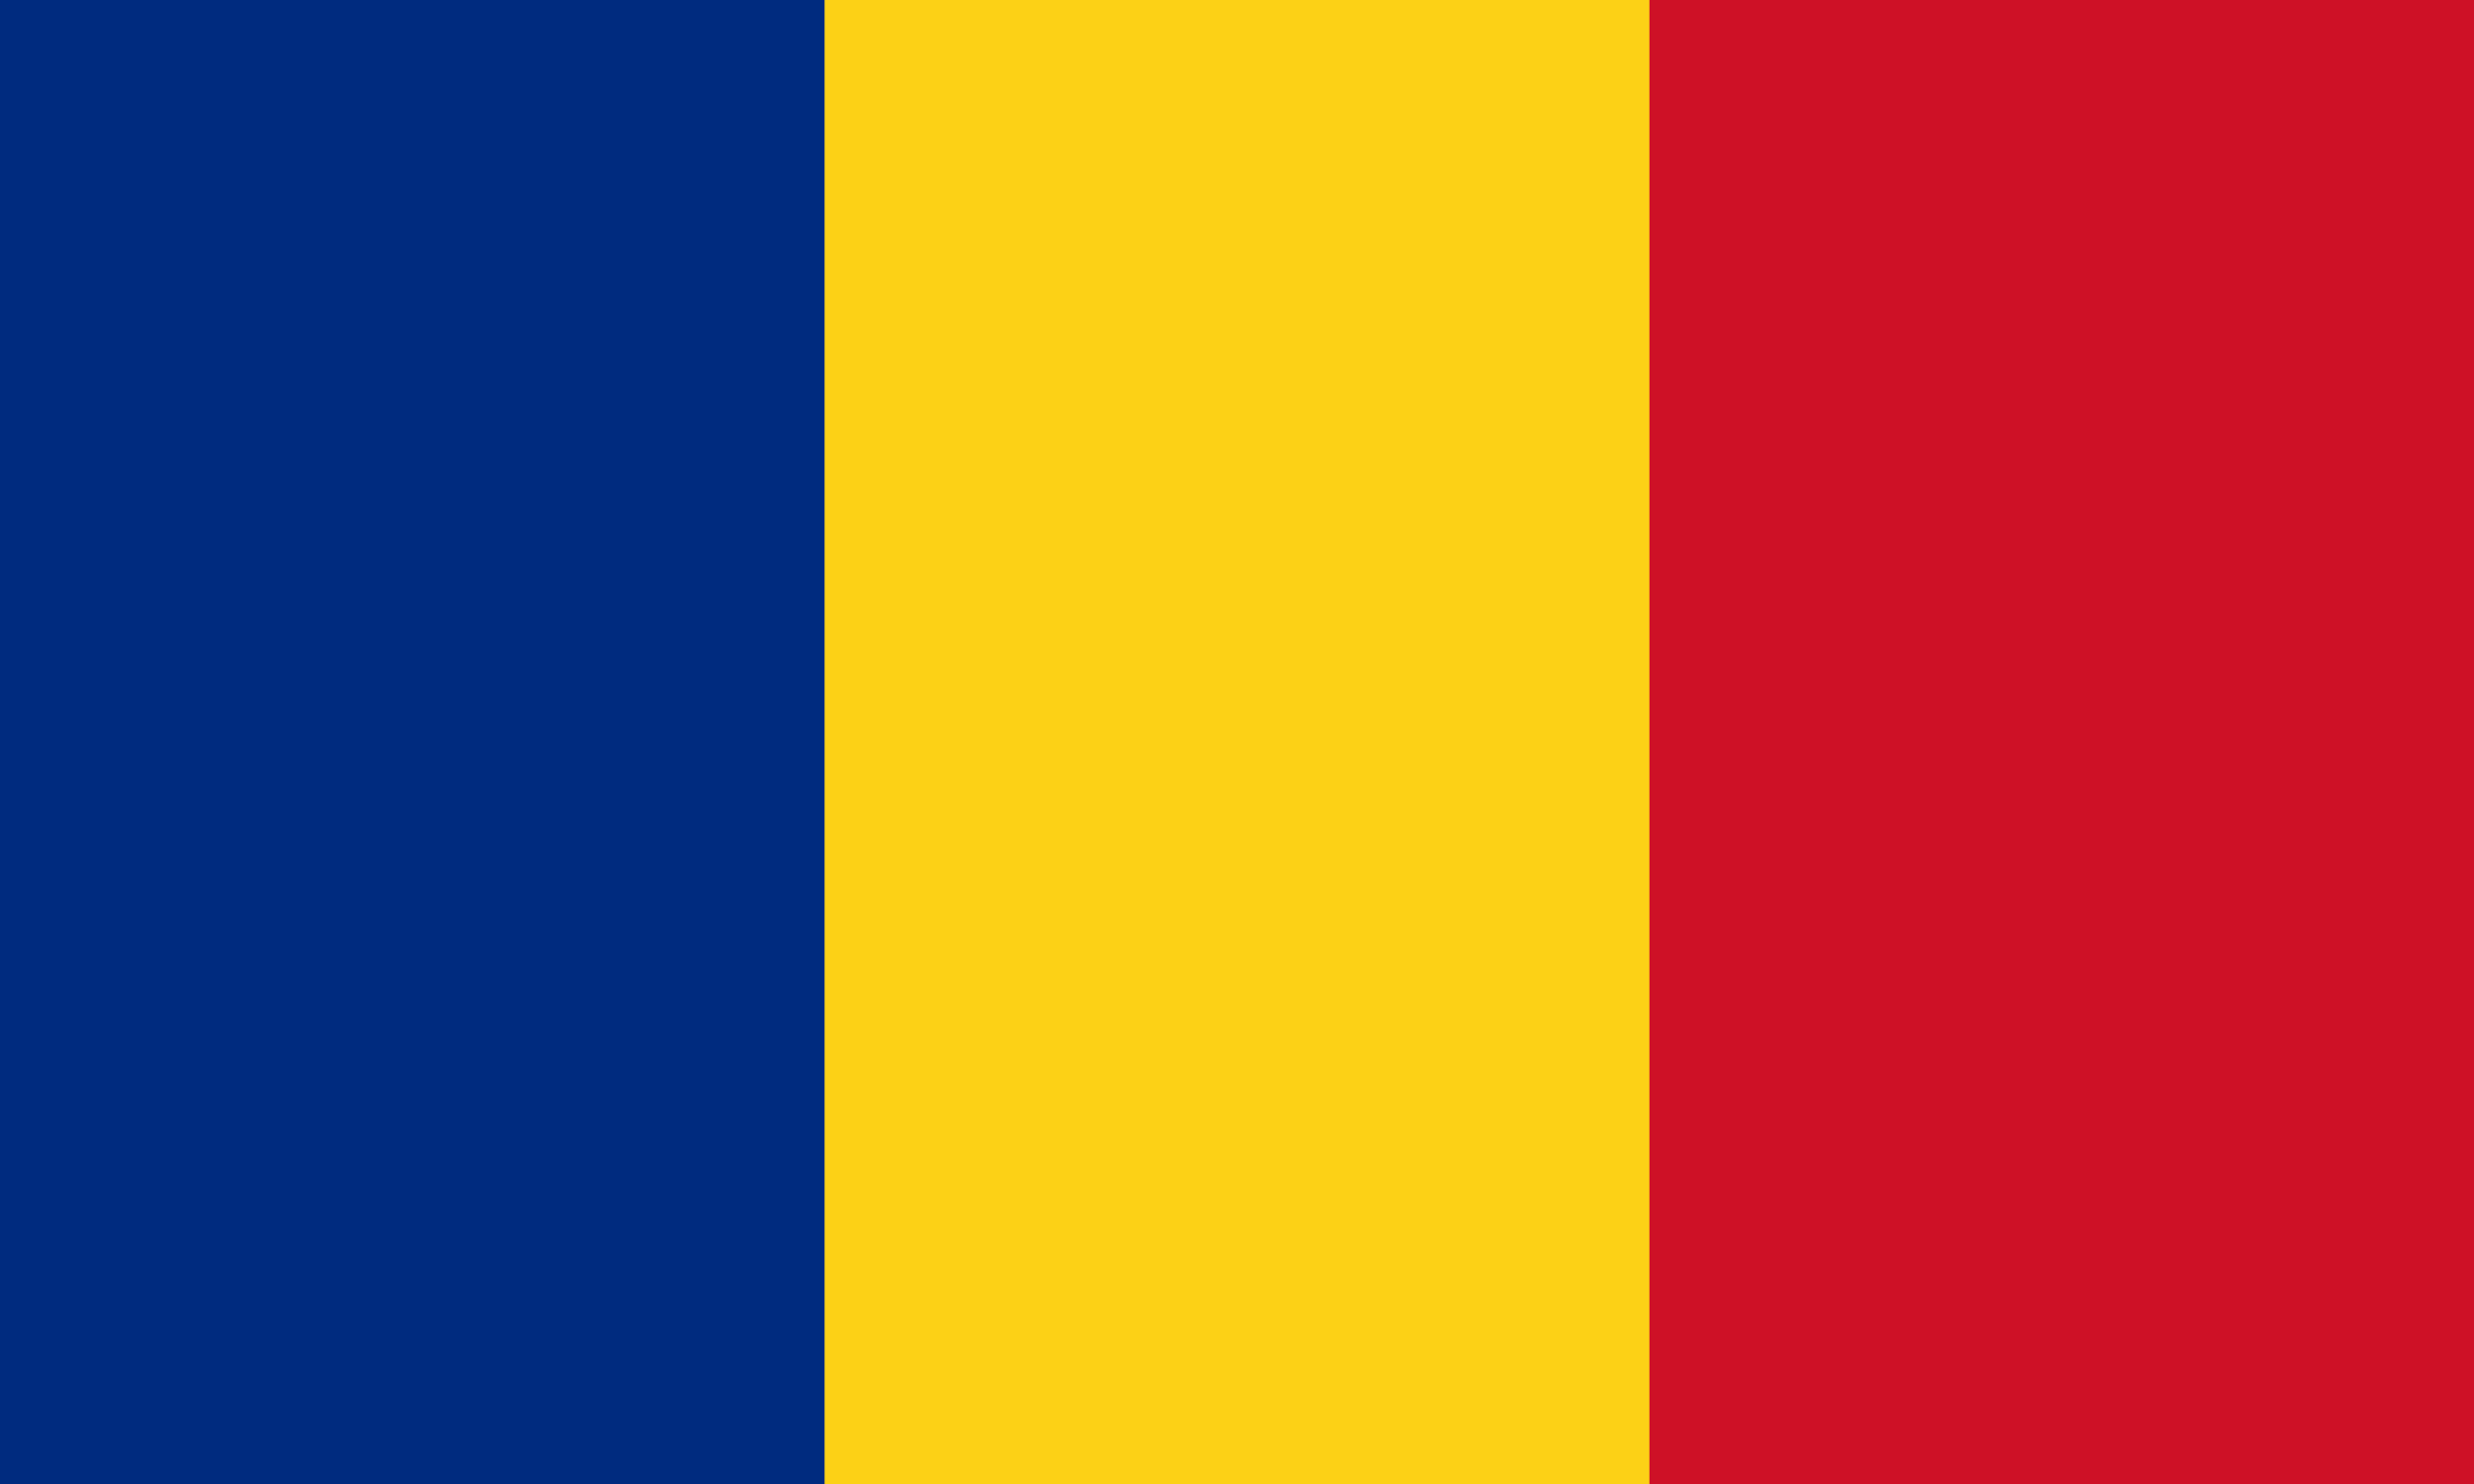
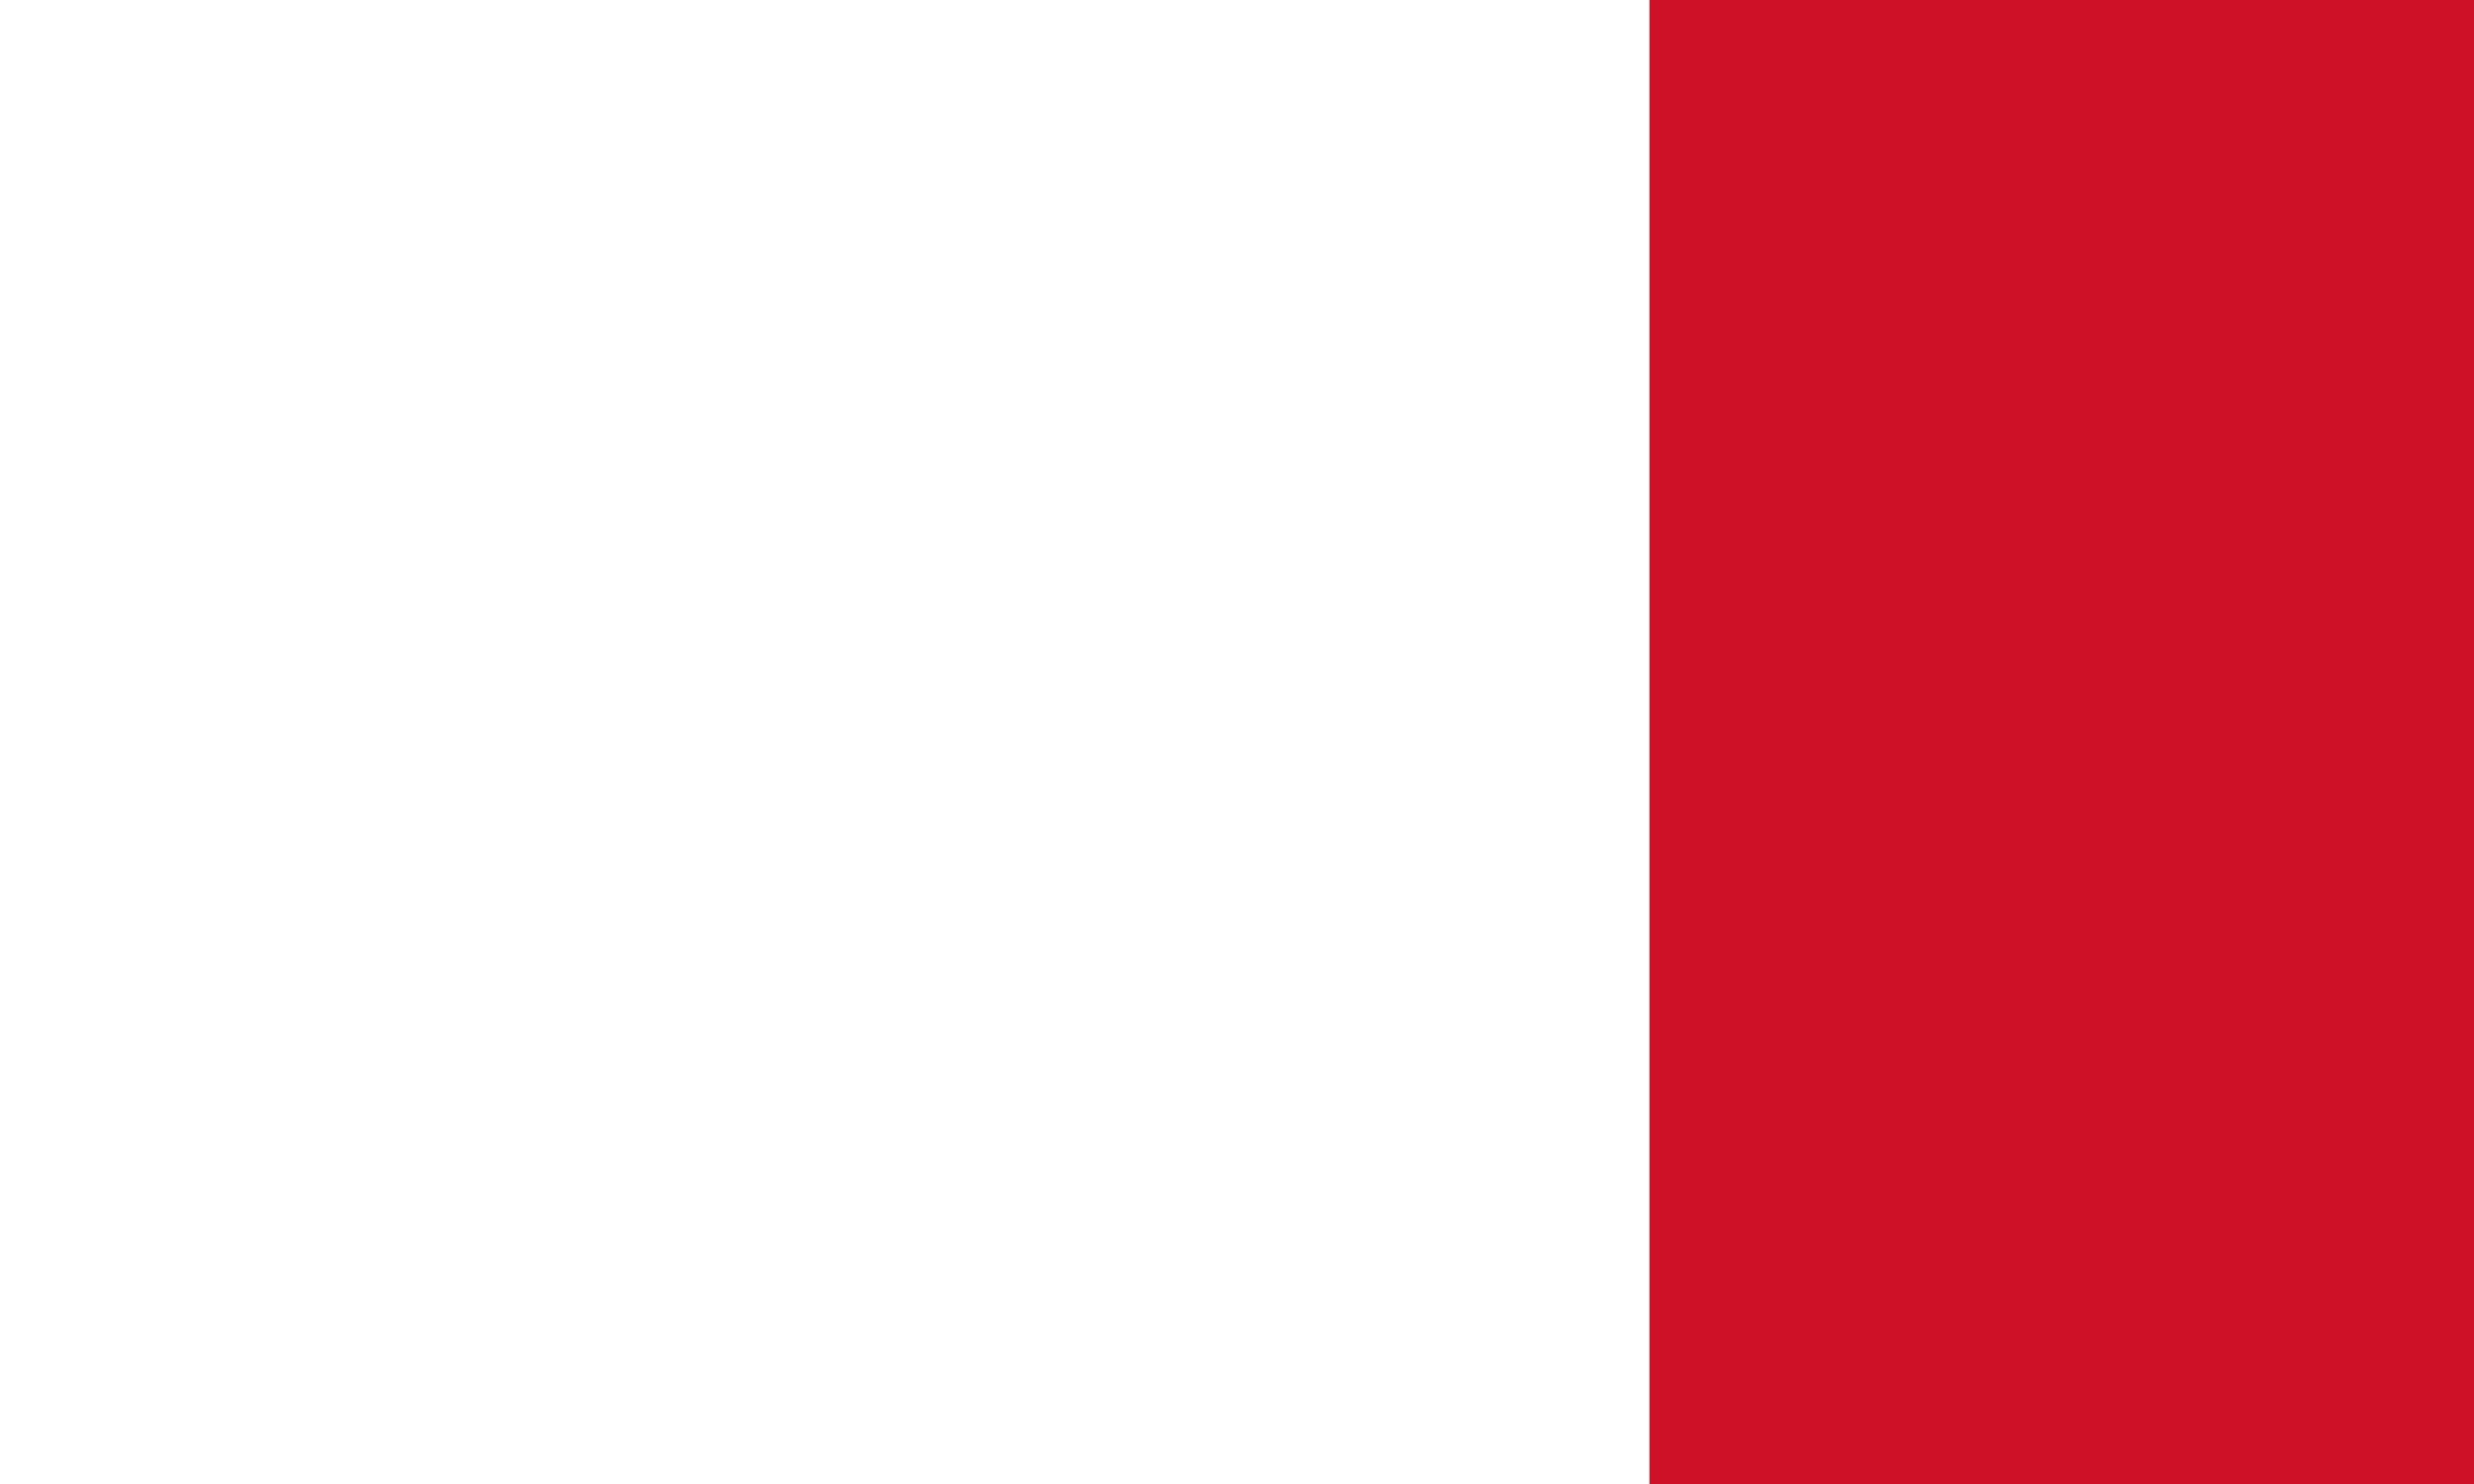
<svg xmlns="http://www.w3.org/2000/svg" version="1.1" id="Ebene_1" x="0px" y="0px" viewBox="0 0 1000 600" style="enable-background:new 0 0 1000 600;" xml:space="preserve">
  <style type="text/css">
	.st0{fill:#002B7F;}
	.st1{fill:#FCD116;}
	.st2{fill:#CE1126;}
</style>
  <g>
-     <path class="st0" d="M0,0h1000v600H0V0z" />
-     <path class="st1" d="M333.3,0H1000v600H333.3V0z" />
-     <path class="st2" d="M666.7,0H1000v600H666.7V0z" />
+     <path class="st2" d="M666.7,0H1000v600H666.7V0" />
  </g>
</svg>